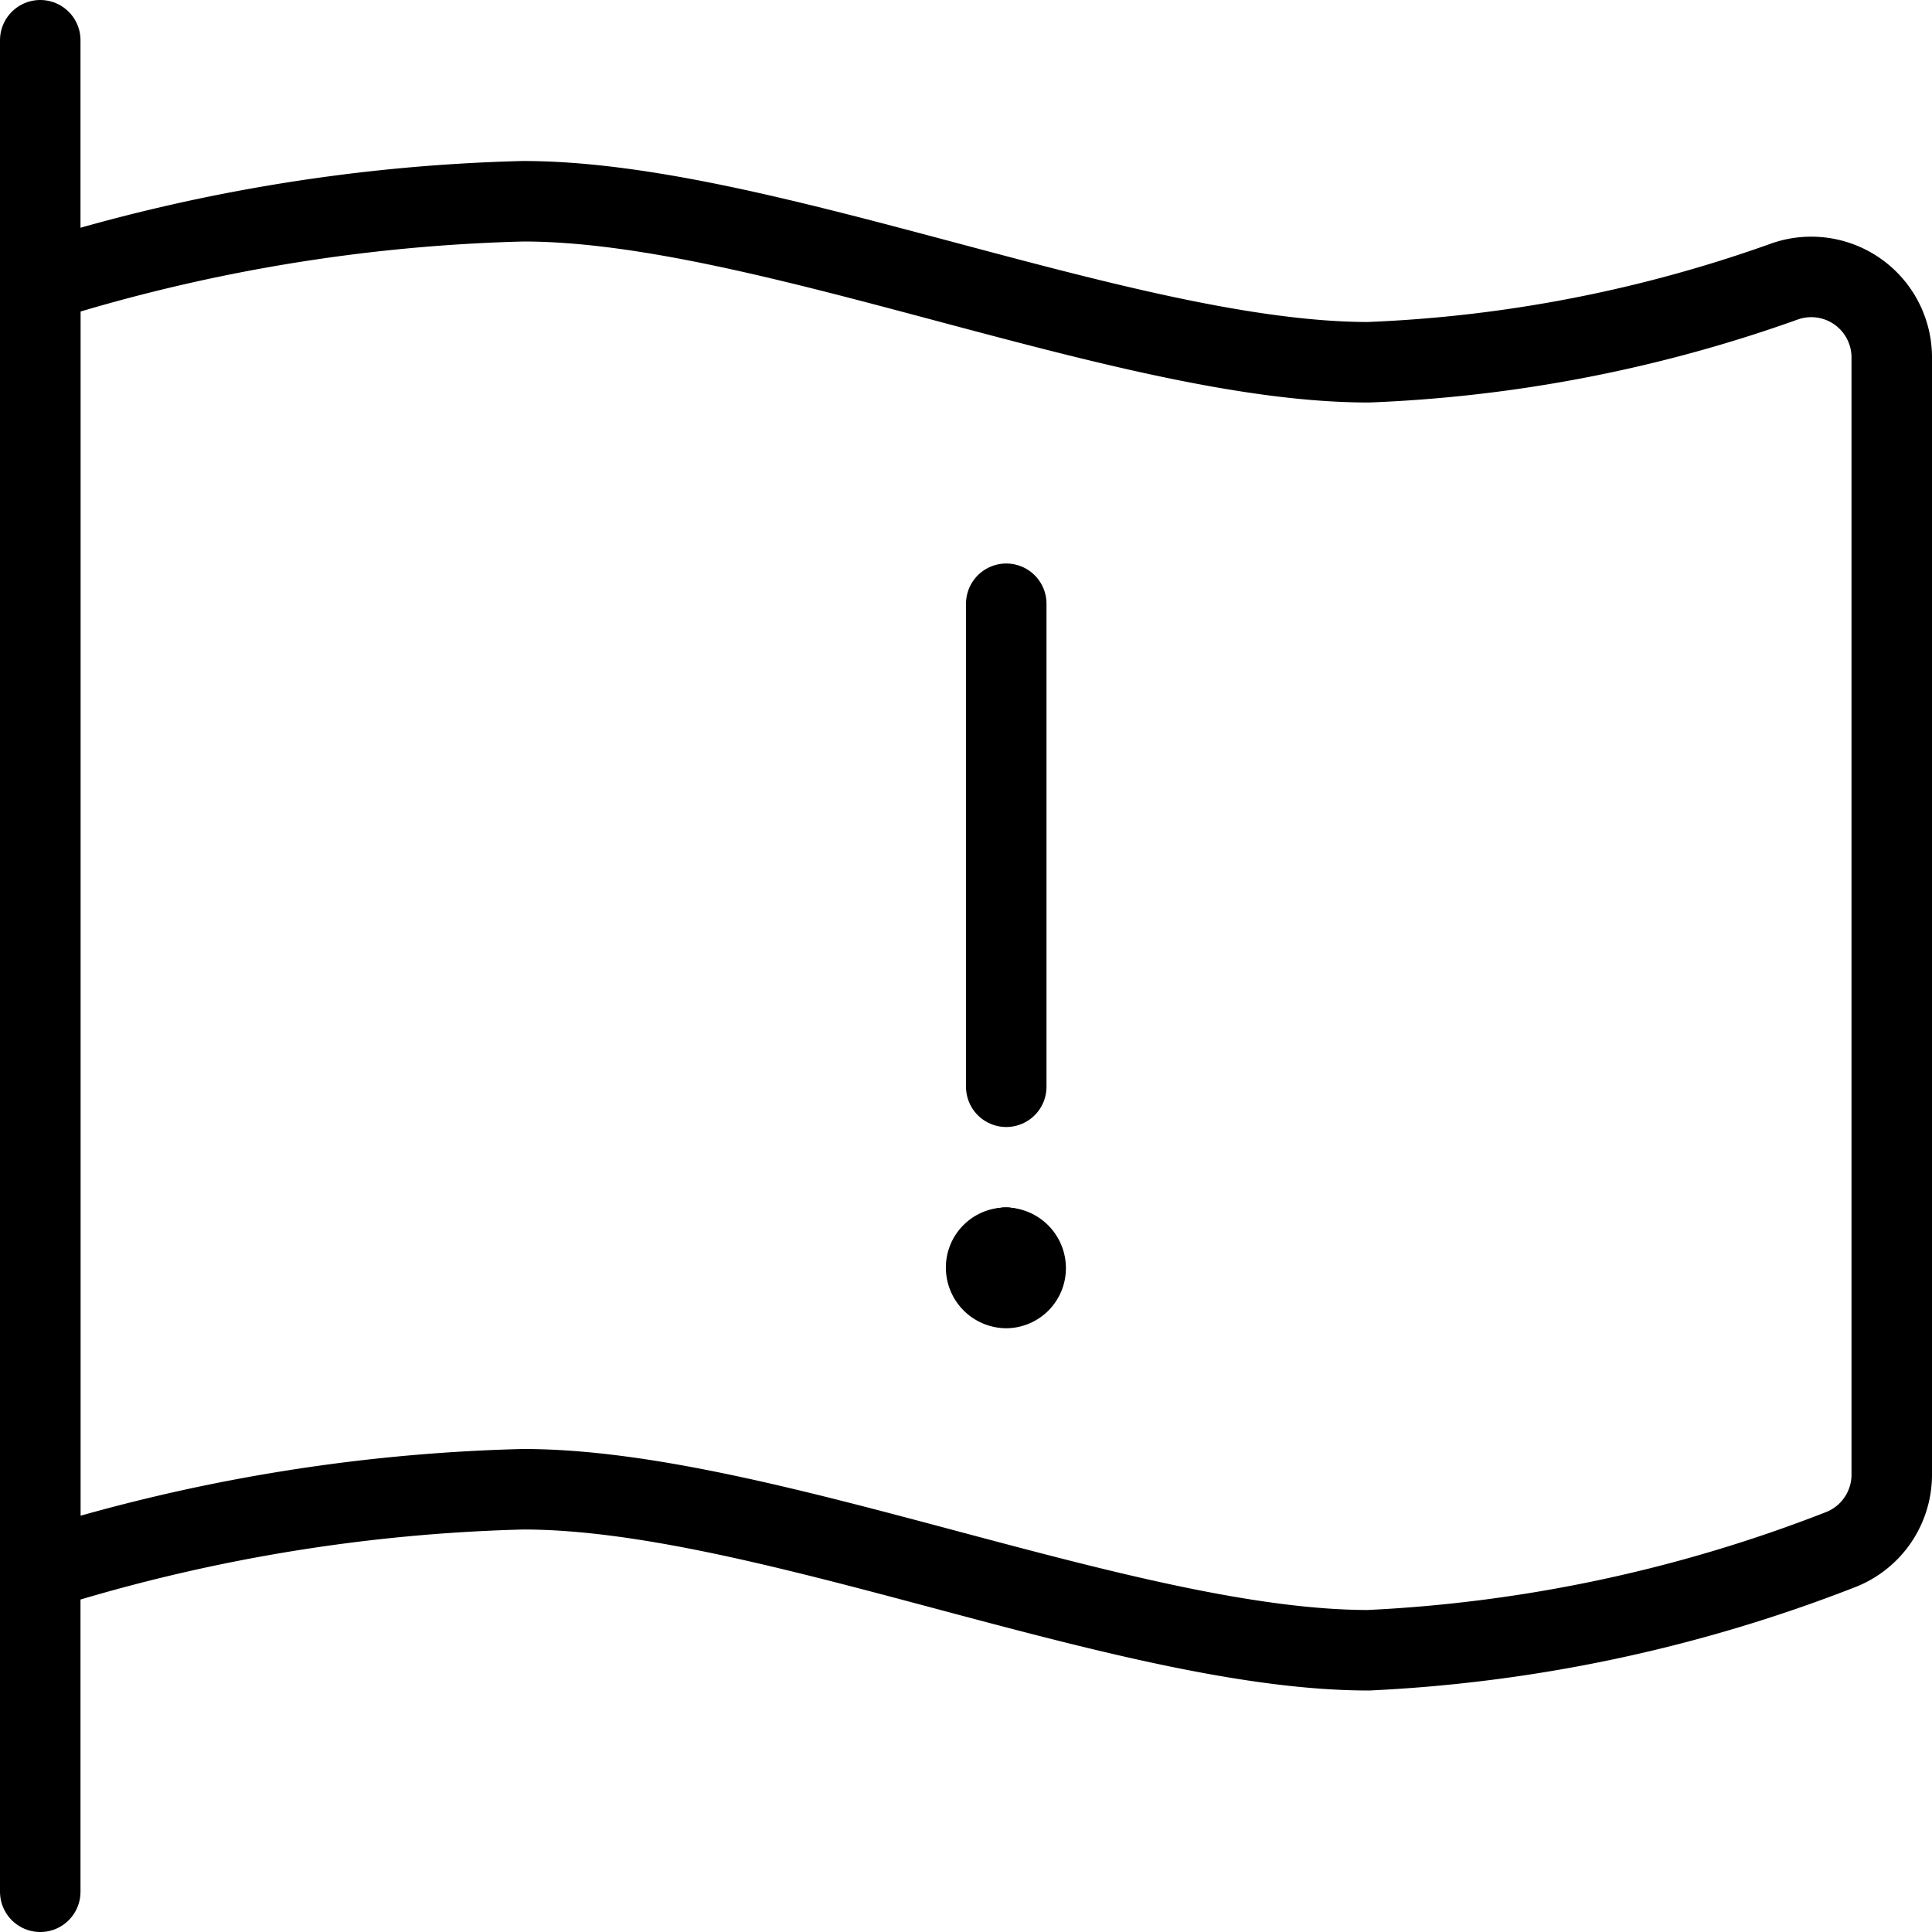
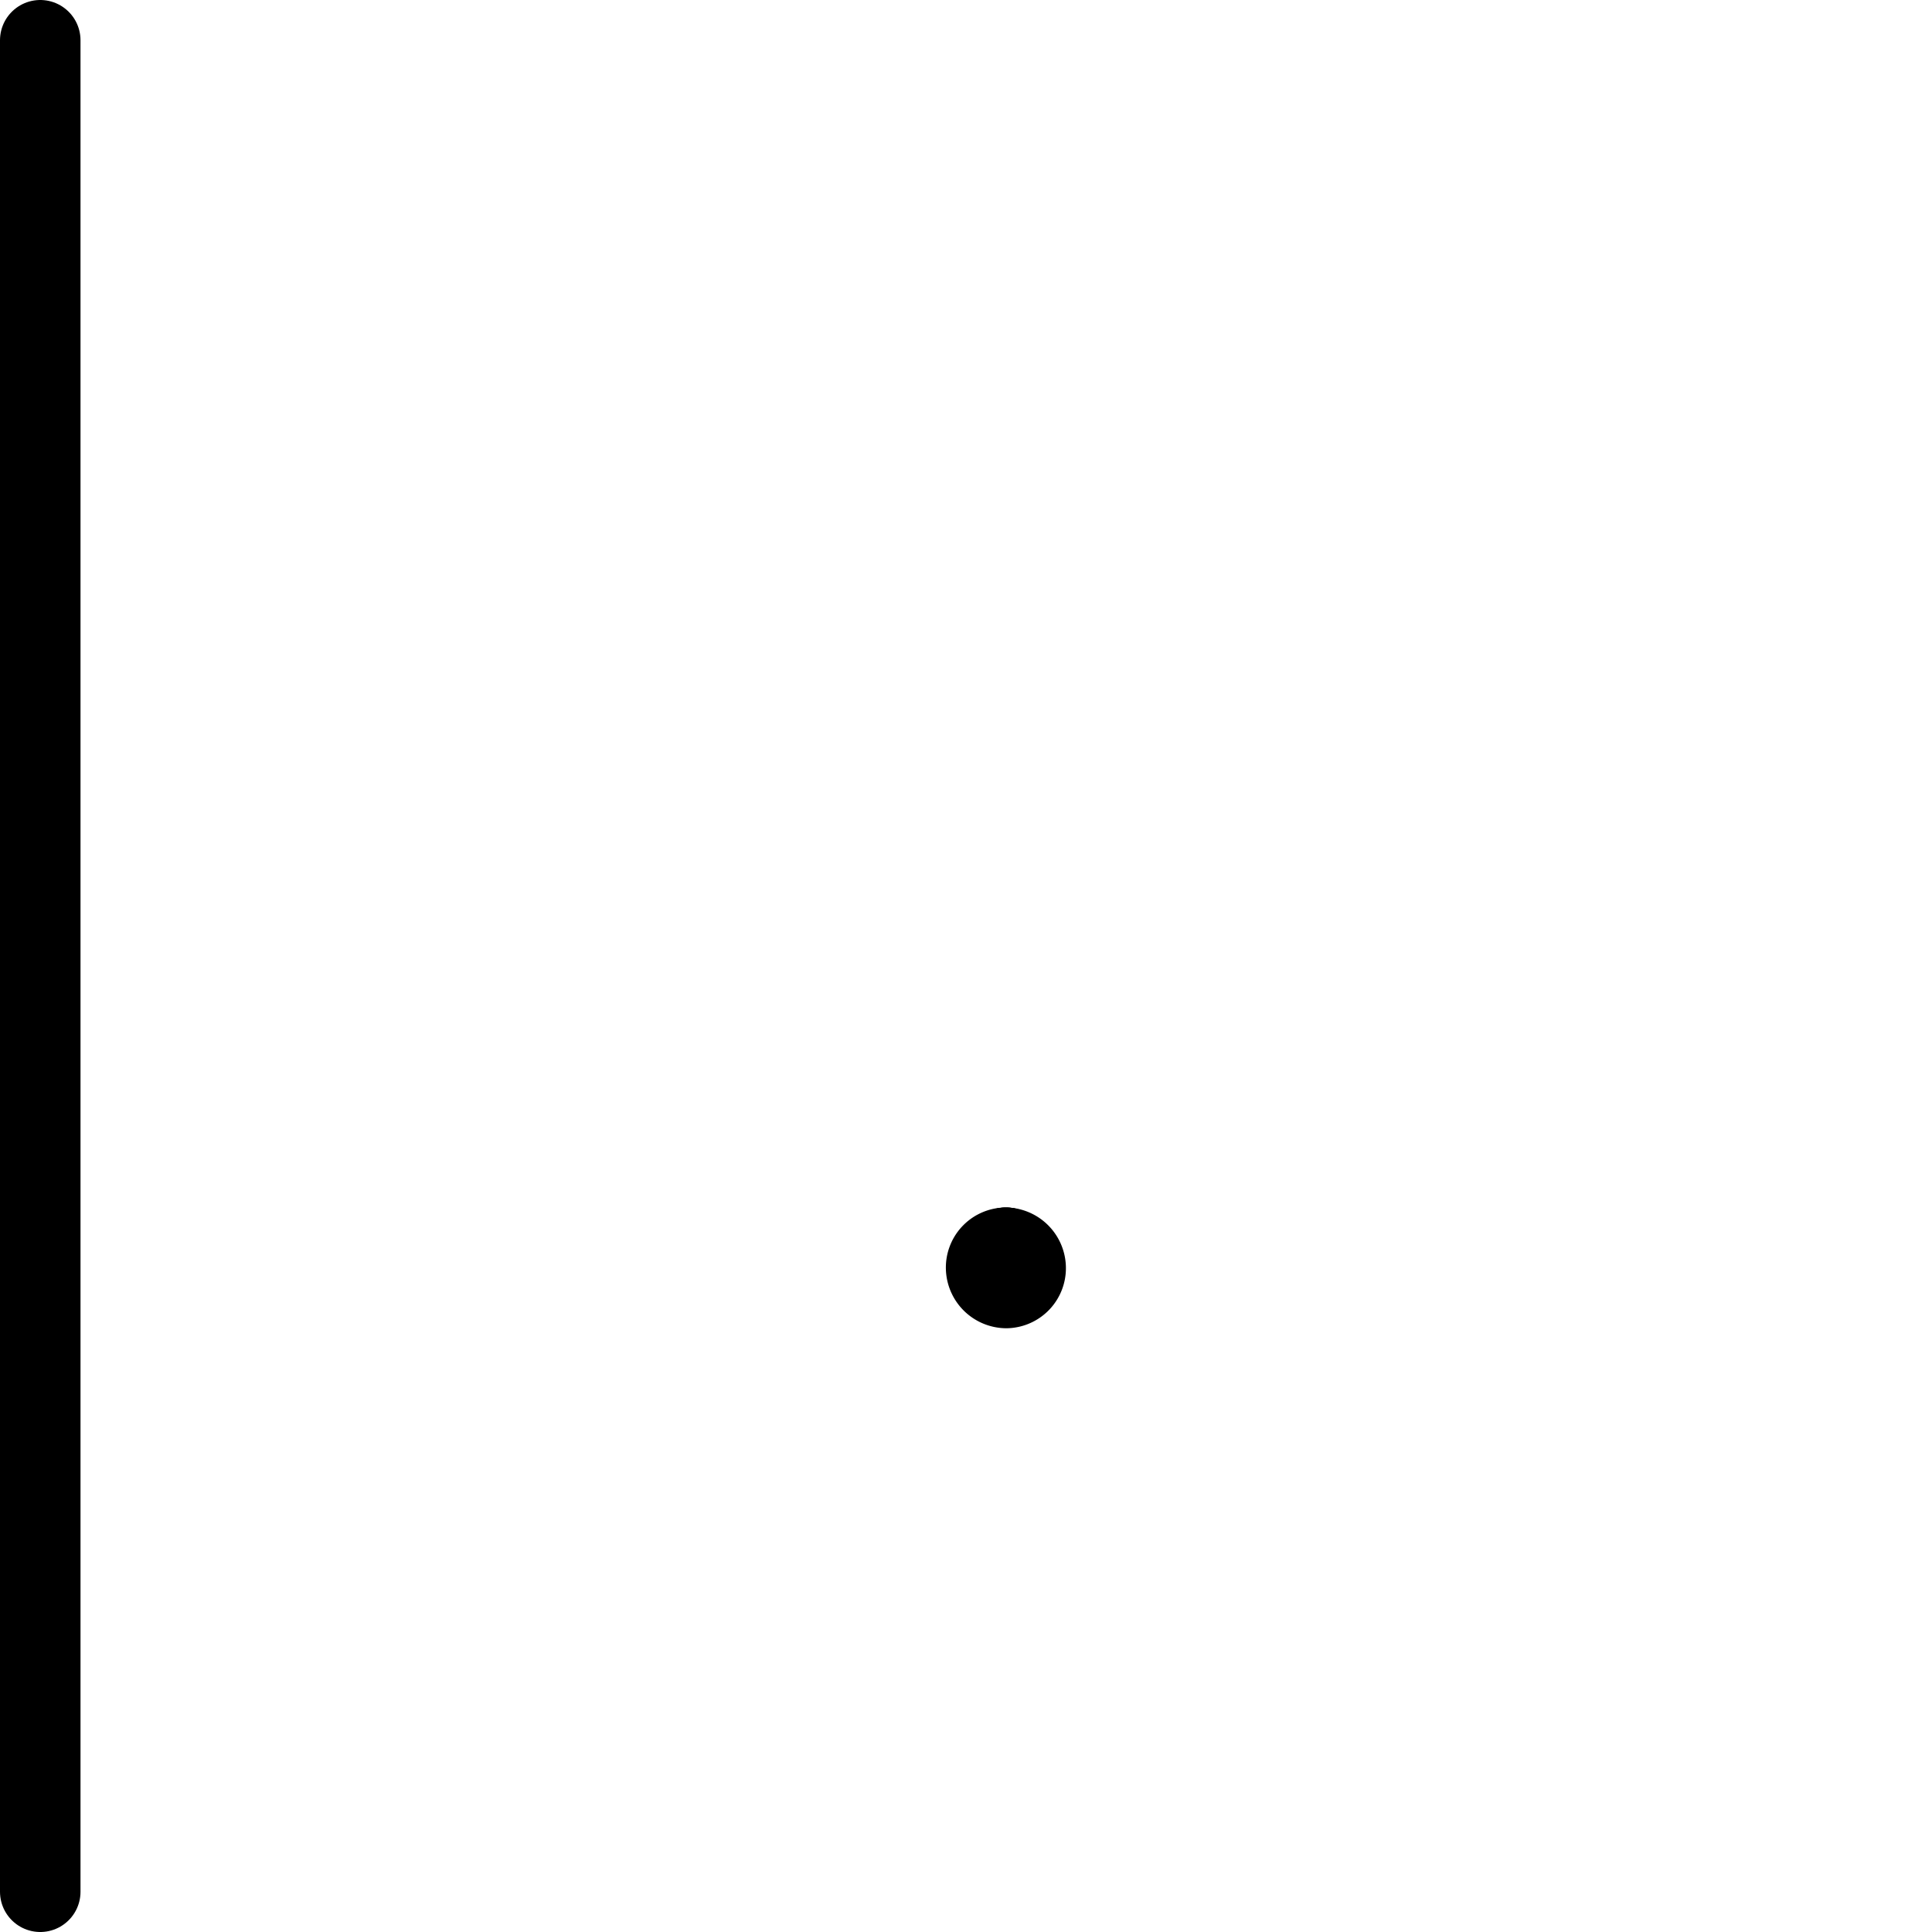
<svg xmlns="http://www.w3.org/2000/svg" viewBox="0 0 24 24">
  <g transform="matrix(1,0,0,1,0,0)">
    <path d="M0.5 23.5L0.5 0.5" fill="none" stroke="#000000" stroke-linecap="round" stroke-linejoin="round" />
-     <path d="M.5,19.5a21.794,21.794,0,0,1,6-1c3,0,7.5,2,10.5,2a18.515,18.515,0,0,0,5.849-1.244,1,1,0,0,0,.651-.938V4.44a1,1,0,0,0-1.321-.947A17.367,17.367,0,0,1,17,4.5c-3,0-7.5-2-10.5-2a21.794,21.794,0,0,0-6,1Z" fill="none" stroke="#000000" stroke-linecap="round" stroke-linejoin="round" />
-     <path d="M12.5 13.5L12.5 7.5" fill="none" stroke="#000000" stroke-linecap="round" stroke-linejoin="round" />
    <path d="M12.496 15.5L12.496 15.5" fill="none" stroke="#000000" stroke-linecap="round" stroke-linejoin="round" />
    <path d="M12.491,15.5a.246.246,0,0,0-.241.255A.254.254,0,0,0,12.5,16h0a.246.246,0,0,0,.241-.255A.254.254,0,0,0,12.5,15.5" fill="none" stroke="#000000" stroke-linecap="round" stroke-linejoin="round" />
    <path d="M12.5,15.5h-.005" fill="none" stroke="#000000" stroke-linecap="round" stroke-linejoin="round" />
  </g>
</svg>